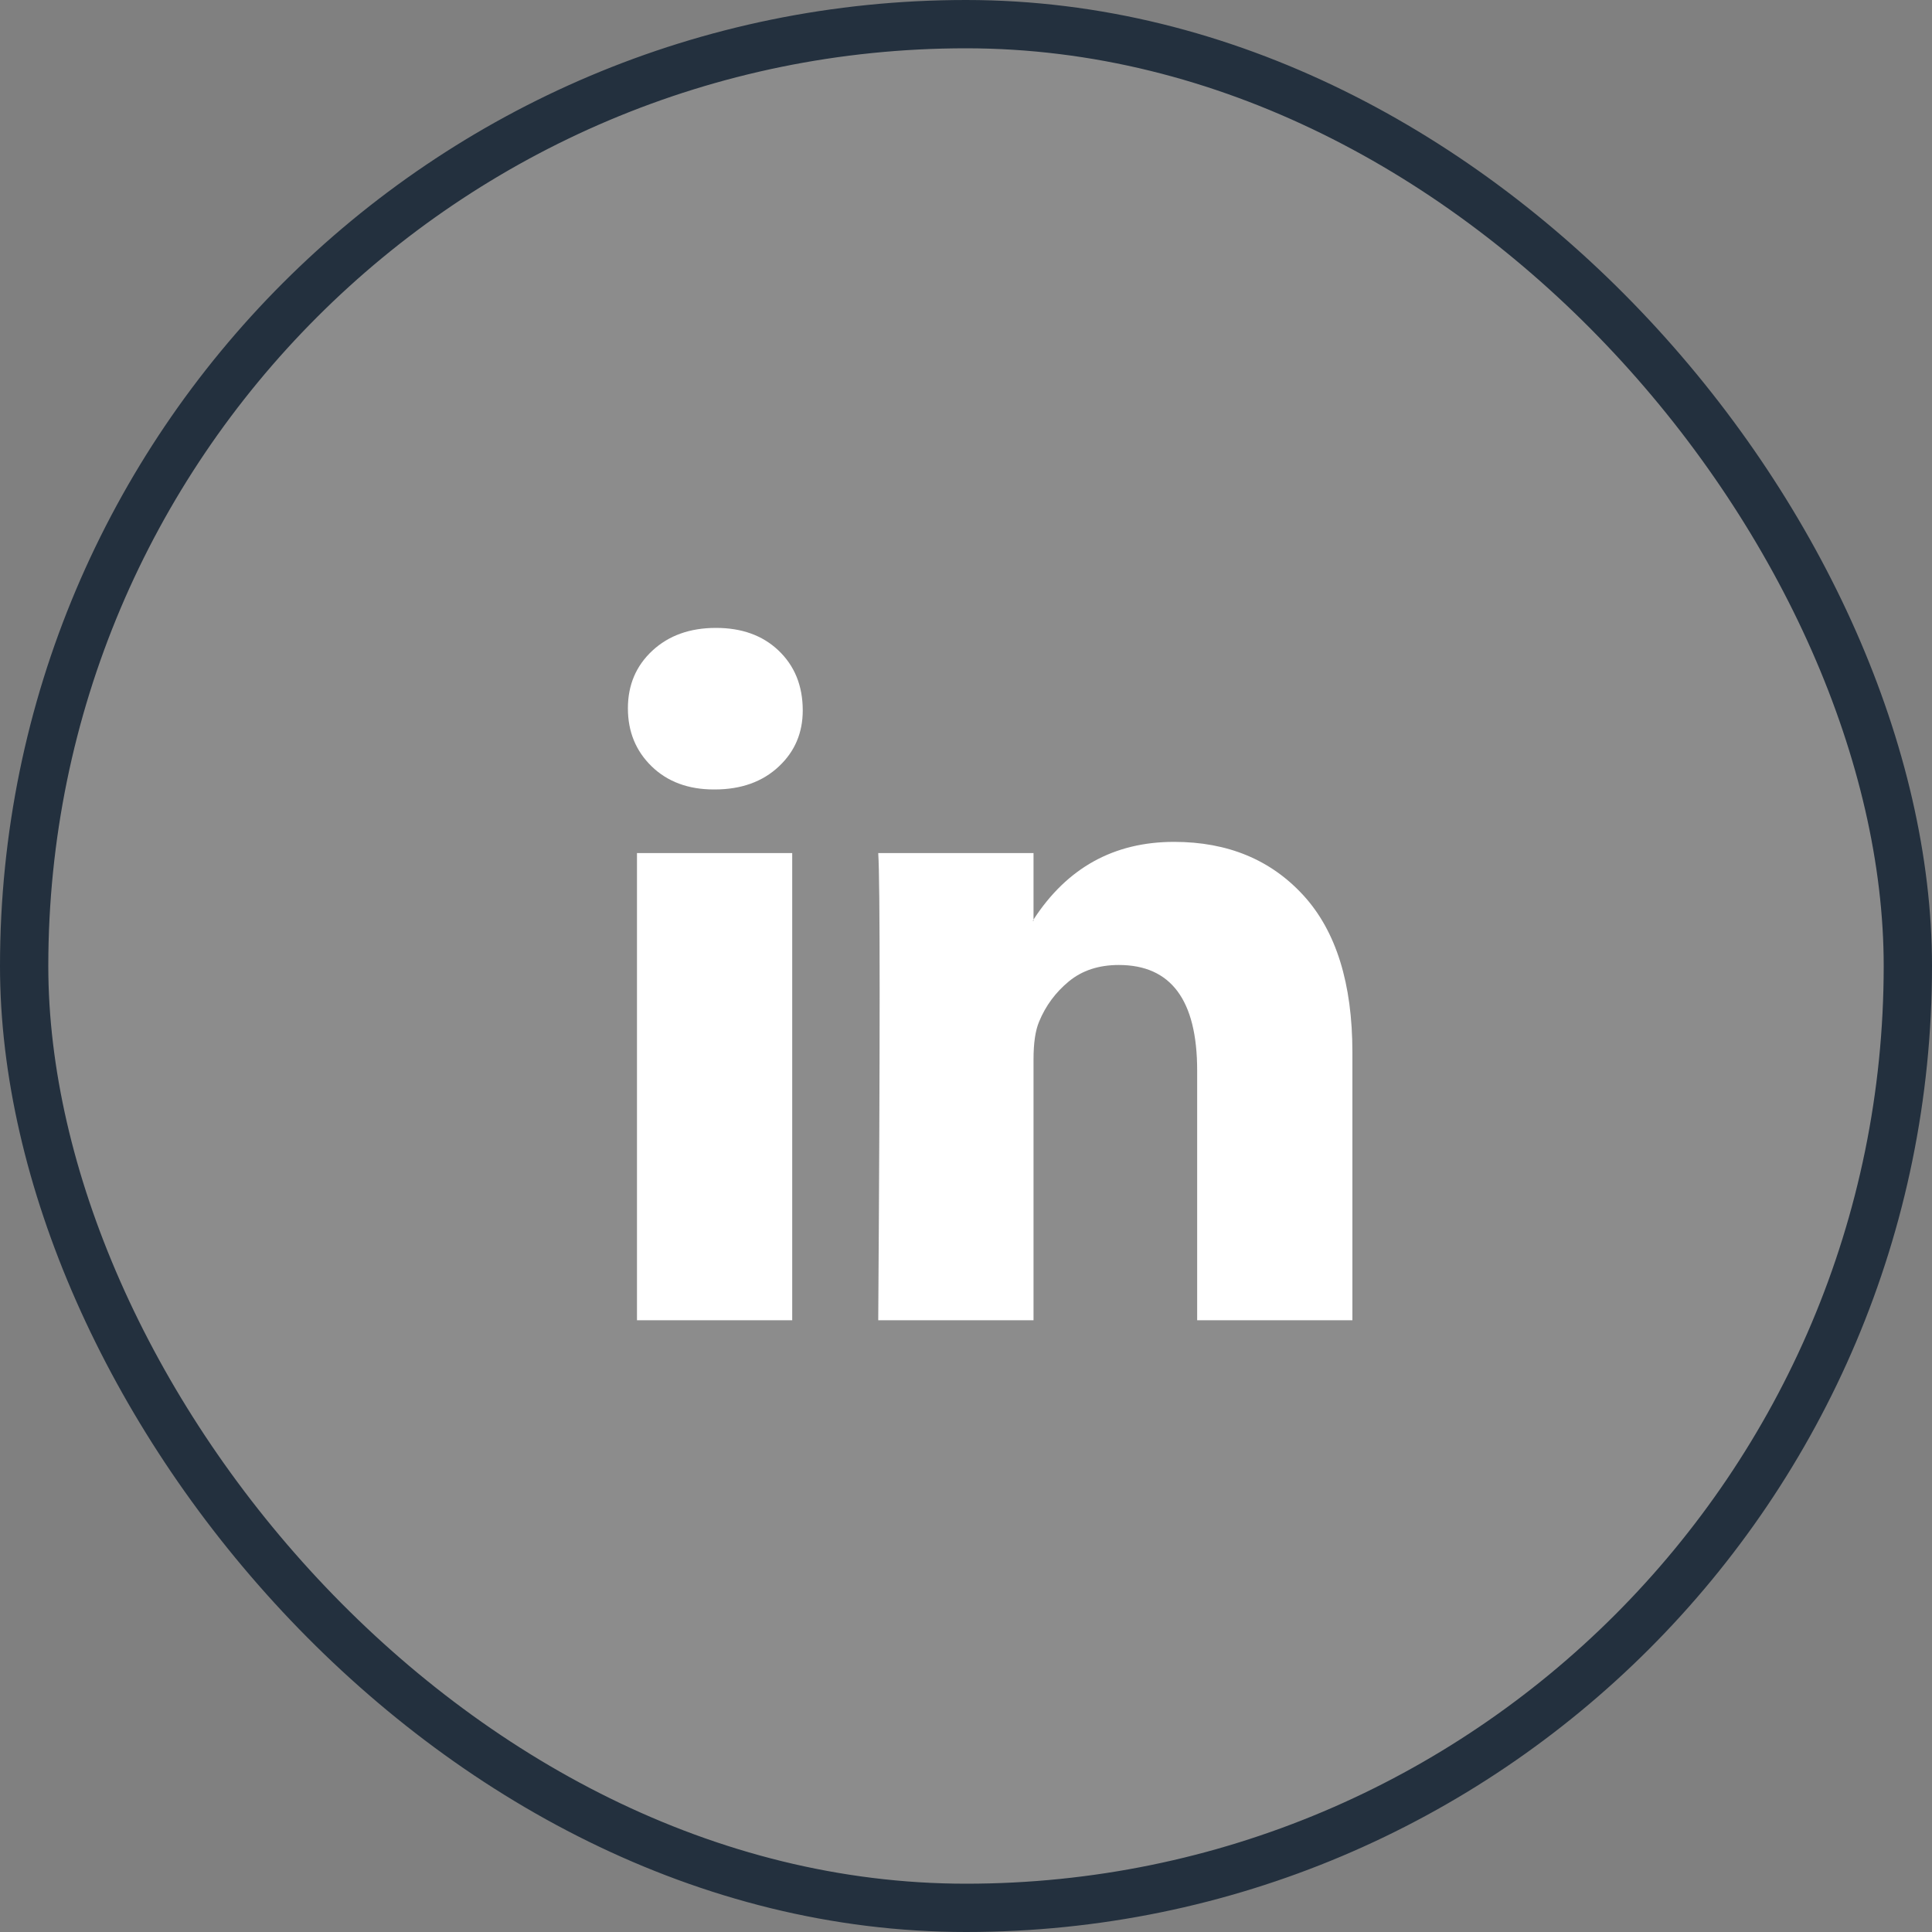
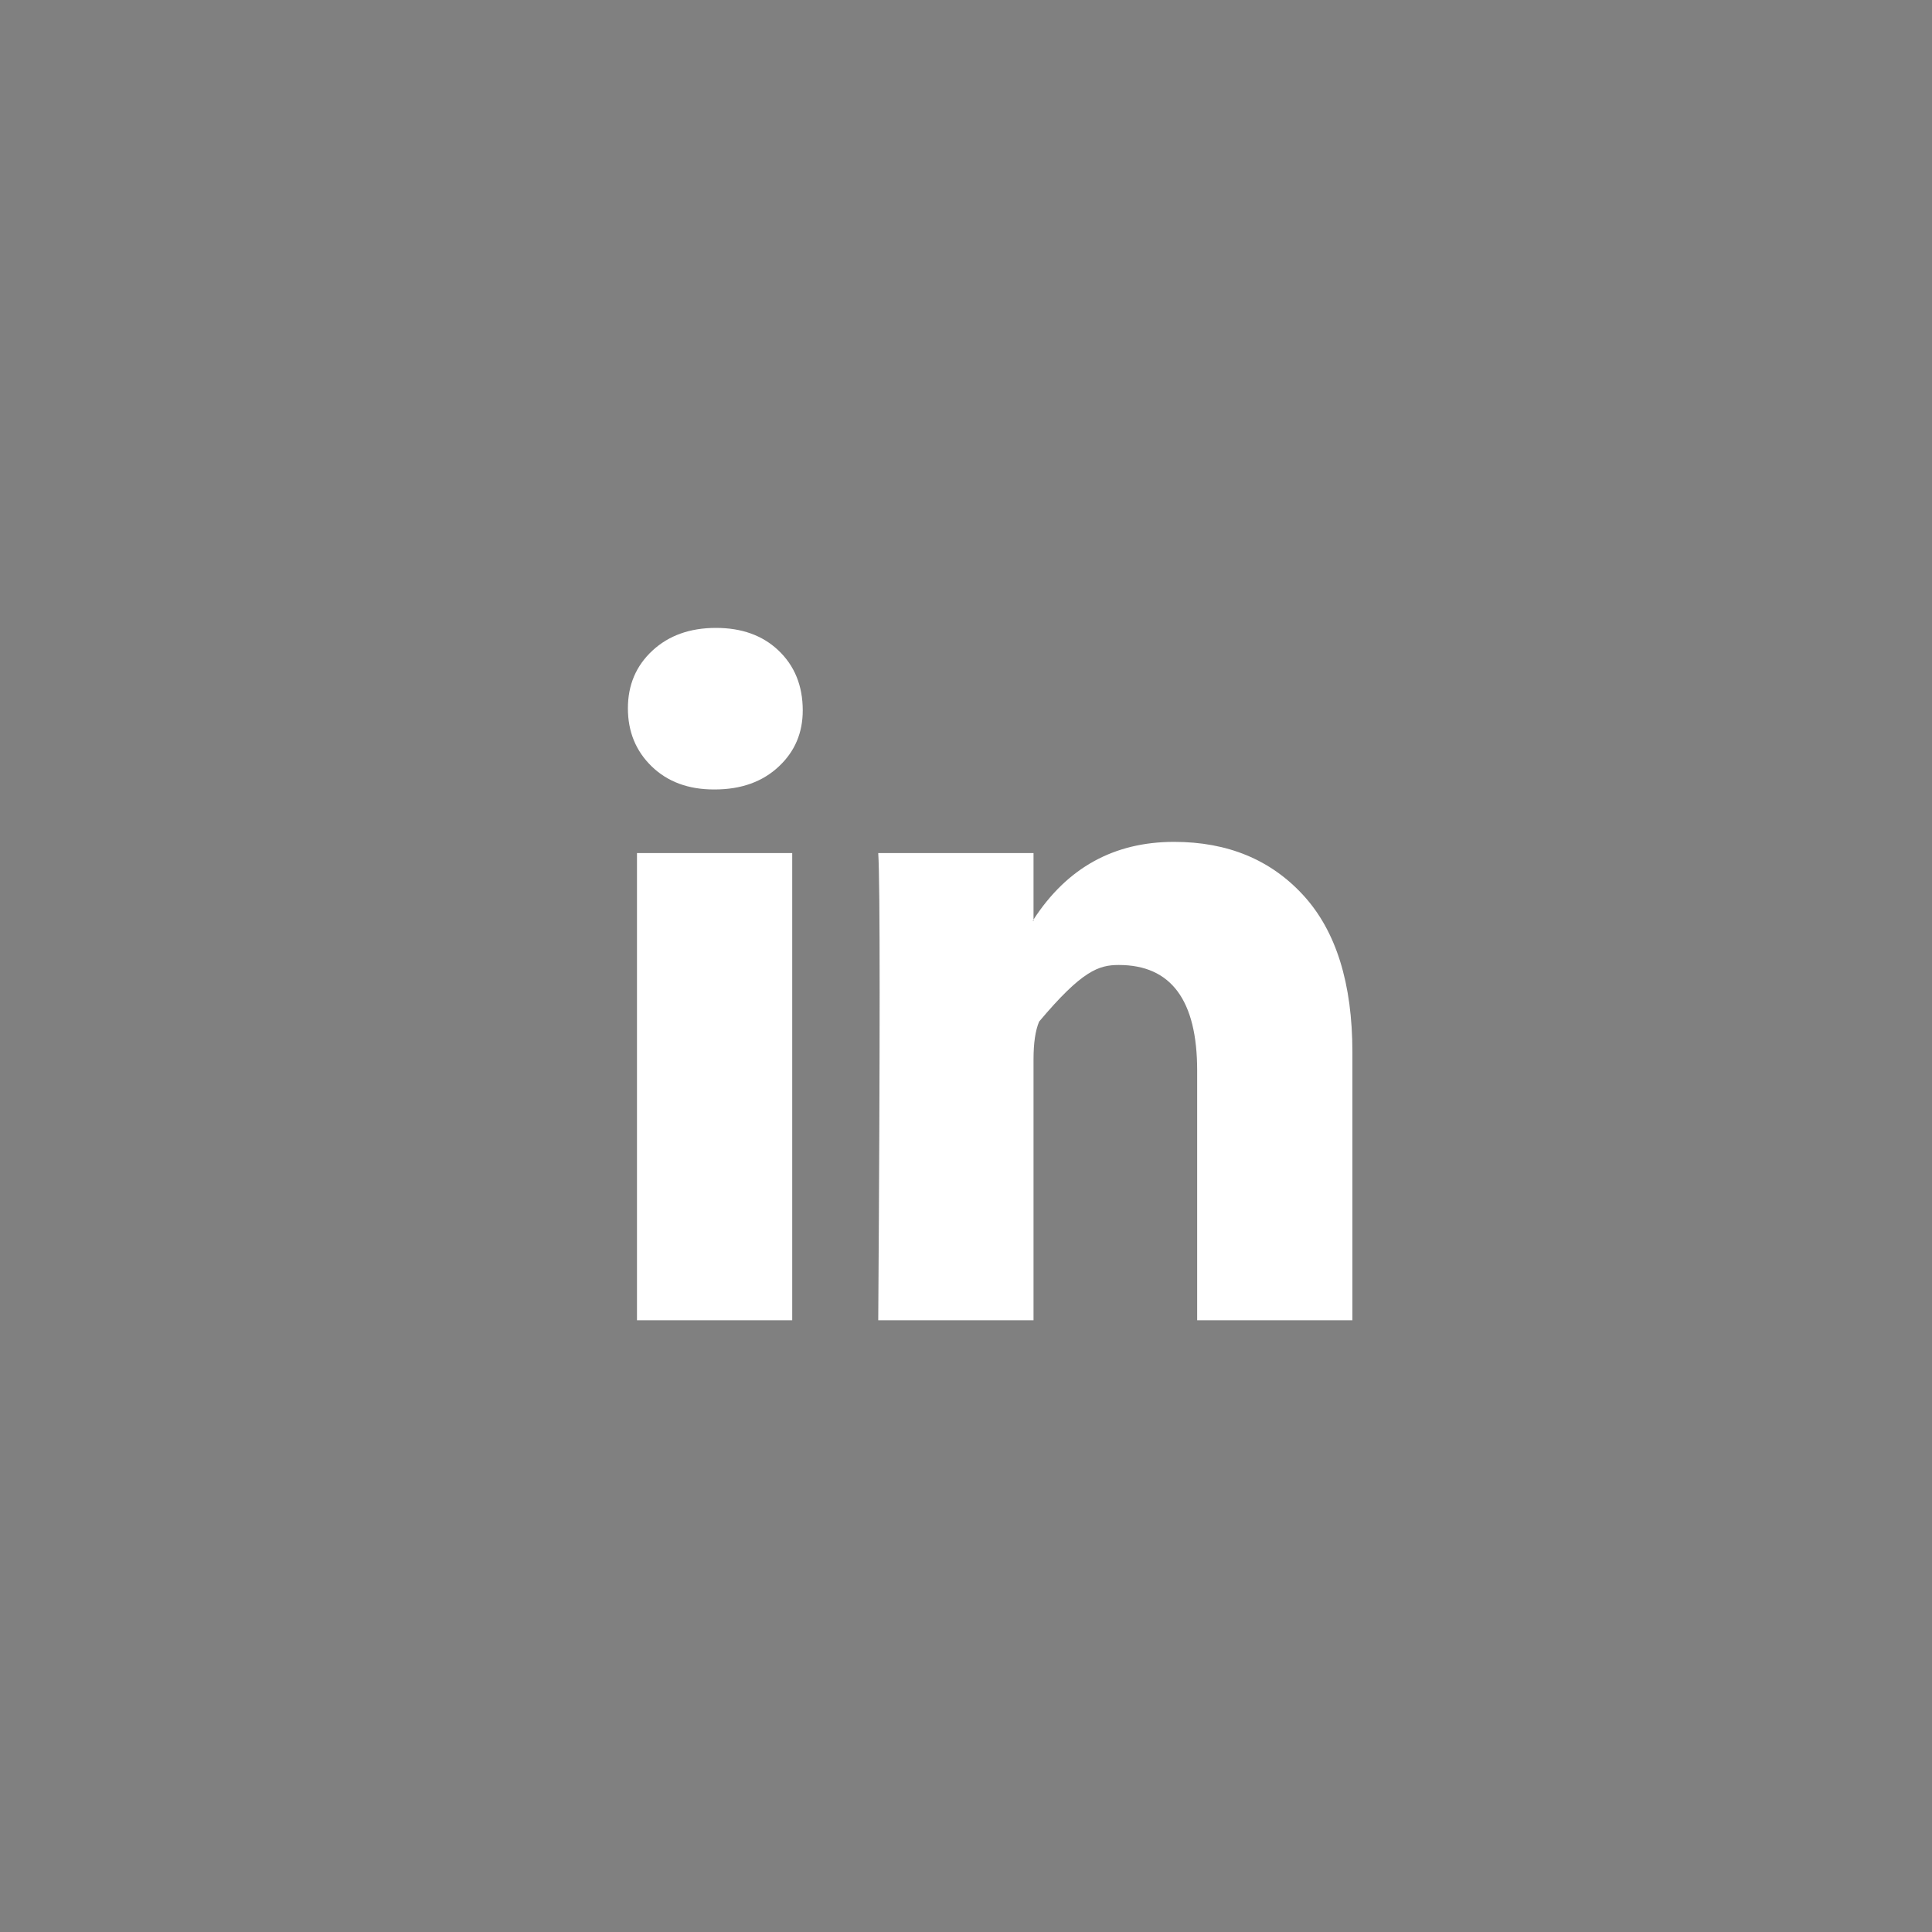
<svg xmlns="http://www.w3.org/2000/svg" width="40" height="40" viewBox="0 0 40 40" fill="none">
  <rect x="0" y="0" width="40" height="40" fill="#808080" stroke="none" />
-   <rect x="0.5" y="0.5" width="39" height="39" rx="19.5" fill="white" fill-opacity="0.1" />
-   <rect x="0.5" y="0.5" width="39" height="39" rx="19.5" stroke="#23303E" />
-   <path d="M13 14.665C13 14.182 13.169 13.784 13.507 13.471C13.845 13.157 14.284 13 14.824 13C15.355 13 15.785 13.154 16.113 13.463C16.451 13.782 16.62 14.197 16.62 14.709C16.62 15.172 16.456 15.558 16.127 15.867C15.79 16.185 15.346 16.345 14.795 16.345H14.781C14.25 16.345 13.82 16.185 13.492 15.867C13.164 15.548 13 15.148 13 14.665ZM13.188 27.334V17.662H16.402V27.334H13.188ZM18.183 27.334H21.398V21.933C21.398 21.596 21.436 21.335 21.514 21.151C21.649 20.823 21.854 20.546 22.129 20.319C22.404 20.092 22.749 19.979 23.164 19.979C24.245 19.979 24.786 20.707 24.786 22.165V27.334H28V21.789C28 20.36 27.662 19.276 26.986 18.538C26.311 17.8 25.418 17.43 24.308 17.43C23.063 17.43 22.093 17.966 21.398 19.038V19.067H21.383L21.398 19.038V17.662H18.183C18.203 17.971 18.212 18.931 18.212 20.543C18.212 22.155 18.203 24.419 18.183 27.334Z" fill="white" />
+   <path d="M13 14.665C13 14.182 13.169 13.784 13.507 13.471C13.845 13.157 14.284 13 14.824 13C15.355 13 15.785 13.154 16.113 13.463C16.451 13.782 16.62 14.197 16.62 14.709C16.62 15.172 16.456 15.558 16.127 15.867C15.79 16.185 15.346 16.345 14.795 16.345H14.781C14.25 16.345 13.82 16.185 13.492 15.867C13.164 15.548 13 15.148 13 14.665ZM13.188 27.334V17.662H16.402V27.334H13.188ZM18.183 27.334H21.398V21.933C21.398 21.596 21.436 21.335 21.514 21.151C22.404 20.092 22.749 19.979 23.164 19.979C24.245 19.979 24.786 20.707 24.786 22.165V27.334H28V21.789C28 20.36 27.662 19.276 26.986 18.538C26.311 17.8 25.418 17.43 24.308 17.43C23.063 17.43 22.093 17.966 21.398 19.038V19.067H21.383L21.398 19.038V17.662H18.183C18.203 17.971 18.212 18.931 18.212 20.543C18.212 22.155 18.203 24.419 18.183 27.334Z" fill="white" />
</svg>